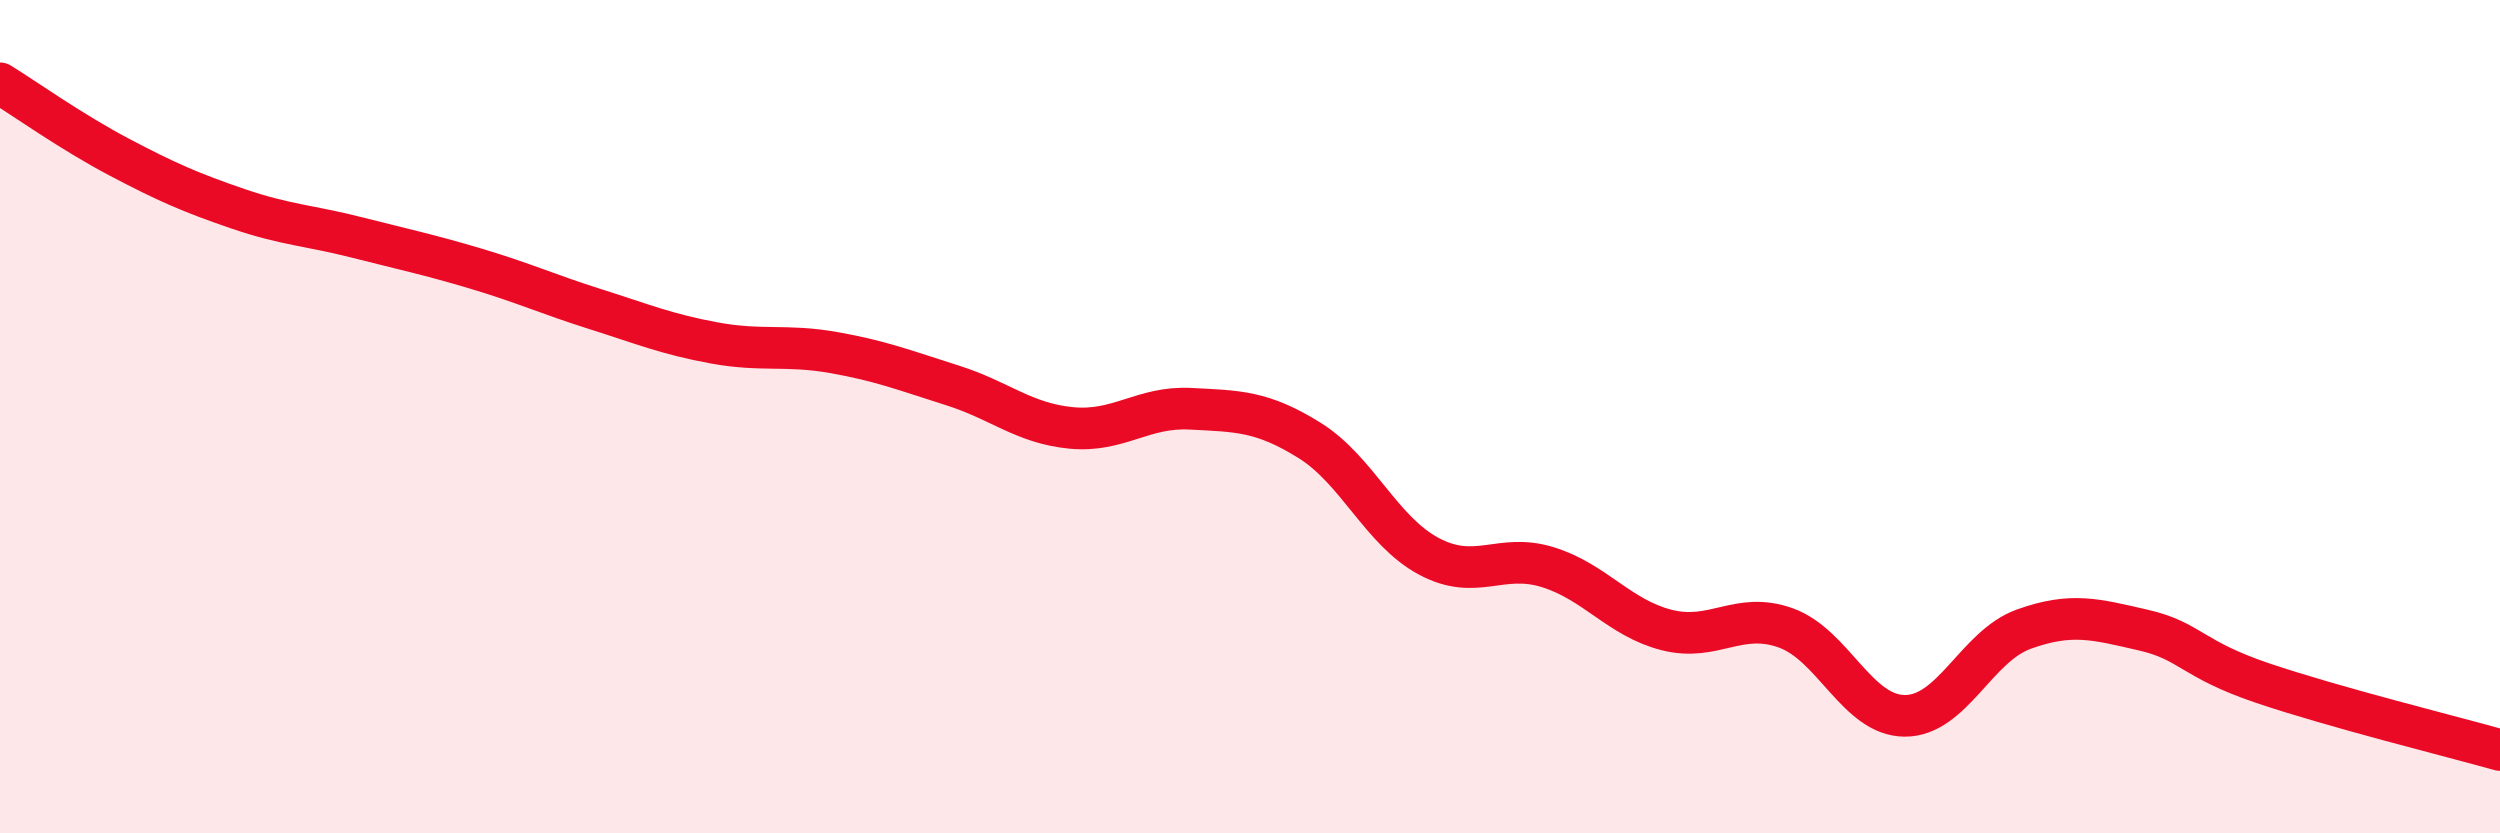
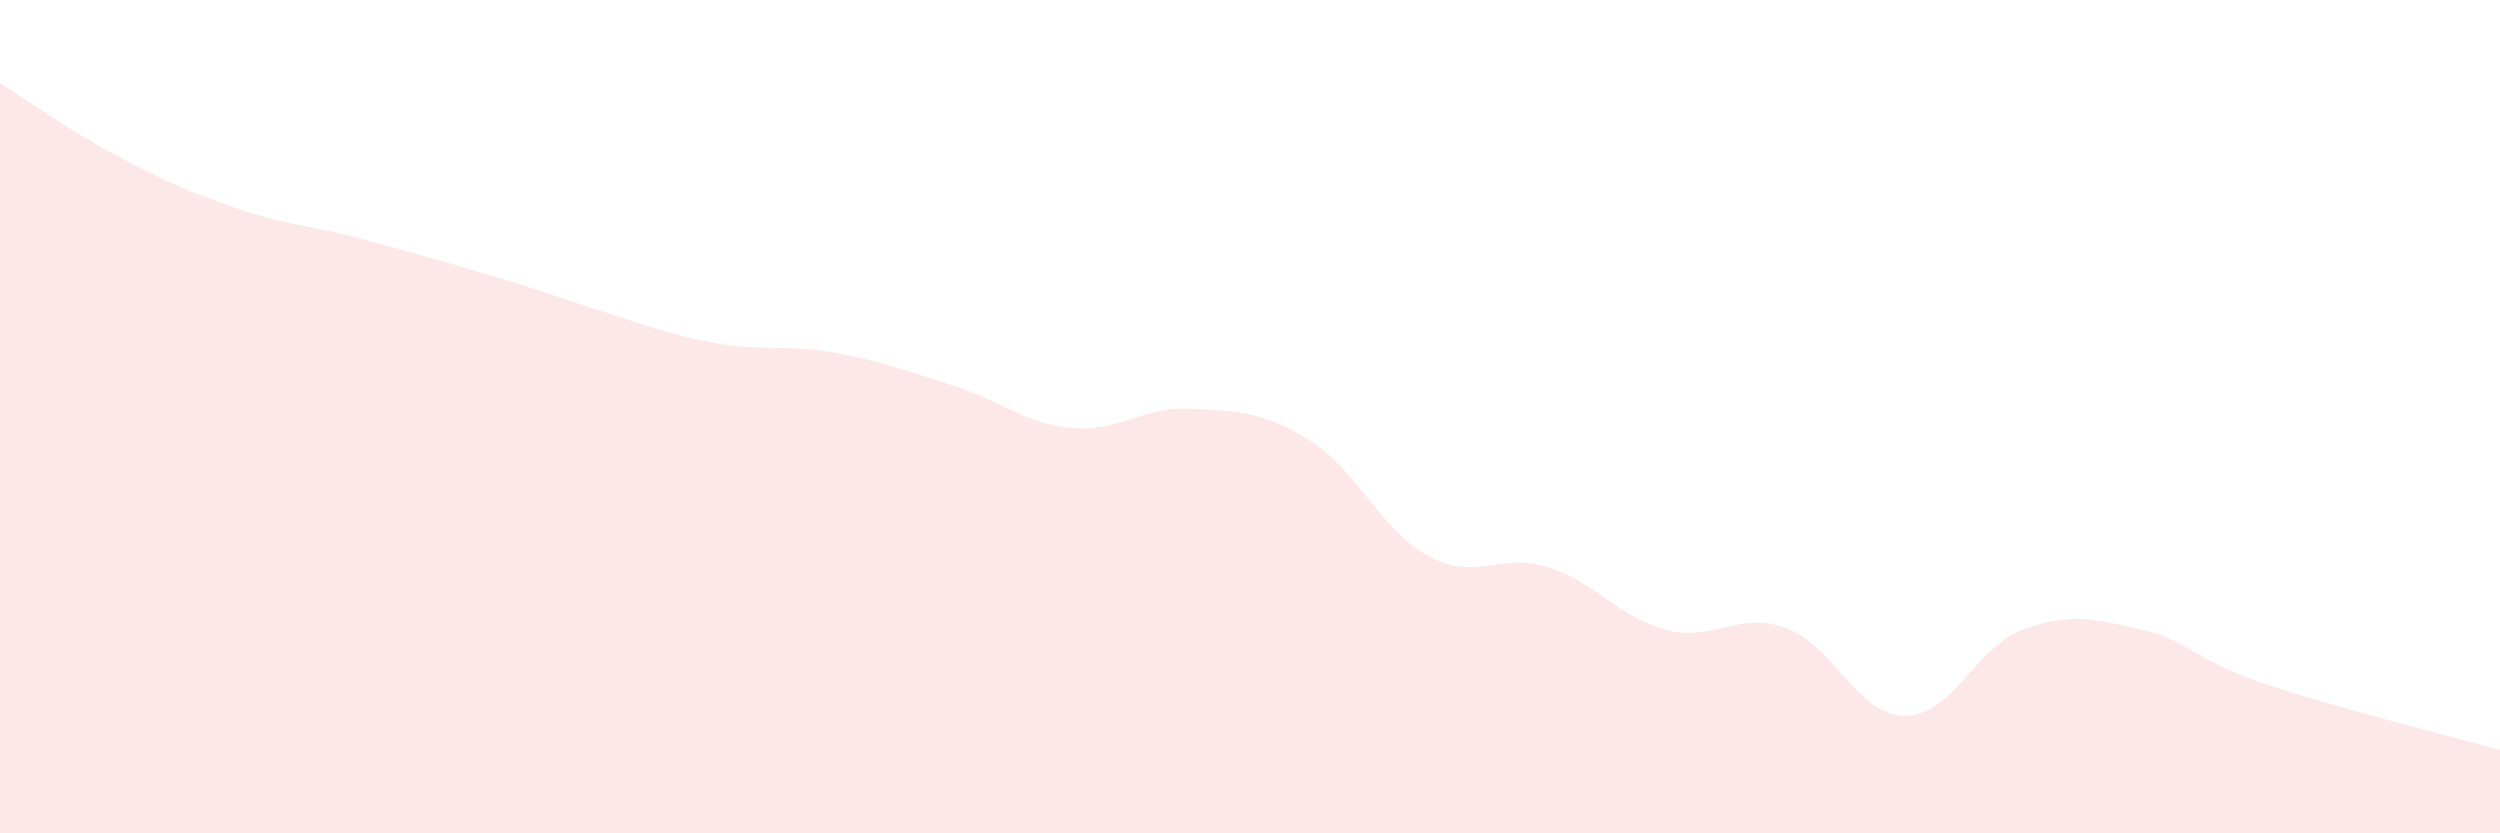
<svg xmlns="http://www.w3.org/2000/svg" width="60" height="20" viewBox="0 0 60 20">
-   <path d="M 0,2 C 0.57,2.35 1.72,3.17 2.86,3.77 C 4,4.37 4.57,4.62 5.71,5.01 C 6.85,5.4 7.43,5.41 8.57,5.7 C 9.71,5.99 10.29,6.11 11.43,6.45 C 12.57,6.79 13.15,7.06 14.29,7.42 C 15.43,7.78 16,8.02 17.14,8.23 C 18.28,8.44 18.86,8.26 20,8.46 C 21.14,8.66 21.72,8.89 22.86,9.25 C 24,9.61 24.57,10.16 25.71,10.27 C 26.85,10.38 27.43,9.75 28.57,9.81 C 29.71,9.87 30.29,9.86 31.43,10.57 C 32.57,11.28 33.15,12.74 34.29,13.35 C 35.43,13.96 36,13.26 37.14,13.61 C 38.28,13.96 38.86,14.83 40,15.12 C 41.14,15.41 41.72,14.66 42.86,15.07 C 44,15.48 44.57,17.17 45.71,17.18 C 46.85,17.19 47.43,15.51 48.57,15.1 C 49.71,14.69 50.29,14.86 51.43,15.12 C 52.57,15.38 52.58,15.81 54.29,16.39 C 56,16.97 58.86,17.68 60,18L60 20L0 20Z" fill="#EB0A25" opacity="0.1" stroke-linecap="round" stroke-linejoin="round" />
-   <path d="M 0,2 C 0.57,2.35 1.72,3.17 2.86,3.77 C 4,4.37 4.57,4.62 5.71,5.01 C 6.85,5.4 7.43,5.41 8.57,5.7 C 9.71,5.99 10.29,6.11 11.43,6.45 C 12.57,6.79 13.15,7.06 14.29,7.42 C 15.43,7.78 16,8.02 17.14,8.23 C 18.28,8.44 18.86,8.26 20,8.46 C 21.14,8.66 21.72,8.89 22.86,9.25 C 24,9.61 24.57,10.16 25.71,10.27 C 26.85,10.38 27.43,9.75 28.57,9.81 C 29.71,9.87 30.29,9.86 31.43,10.57 C 32.57,11.28 33.15,12.74 34.29,13.35 C 35.43,13.96 36,13.26 37.14,13.61 C 38.28,13.96 38.86,14.83 40,15.12 C 41.14,15.41 41.72,14.66 42.86,15.07 C 44,15.48 44.57,17.17 45.71,17.18 C 46.85,17.19 47.43,15.51 48.57,15.1 C 49.71,14.69 50.29,14.86 51.43,15.12 C 52.57,15.38 52.58,15.81 54.29,16.39 C 56,16.97 58.86,17.68 60,18" stroke="#EB0A25" stroke-width="1" fill="none" stroke-linecap="round" stroke-linejoin="round" />
+   <path d="M 0,2 C 0.57,2.35 1.72,3.17 2.86,3.77 C 4,4.37 4.57,4.62 5.71,5.01 C 6.85,5.4 7.43,5.41 8.57,5.7 C 12.57,6.79 13.15,7.06 14.29,7.42 C 15.43,7.78 16,8.02 17.14,8.23 C 18.28,8.44 18.86,8.26 20,8.46 C 21.14,8.66 21.72,8.89 22.86,9.25 C 24,9.61 24.57,10.16 25.71,10.27 C 26.85,10.38 27.43,9.75 28.57,9.81 C 29.71,9.87 30.29,9.86 31.43,10.57 C 32.57,11.28 33.15,12.74 34.29,13.35 C 35.43,13.96 36,13.26 37.14,13.61 C 38.28,13.96 38.86,14.83 40,15.12 C 41.14,15.41 41.72,14.66 42.86,15.07 C 44,15.48 44.57,17.17 45.71,17.18 C 46.85,17.19 47.43,15.51 48.57,15.1 C 49.71,14.69 50.29,14.86 51.43,15.12 C 52.57,15.38 52.58,15.81 54.29,16.39 C 56,16.97 58.86,17.68 60,18L60 20L0 20Z" fill="#EB0A25" opacity="0.1" stroke-linecap="round" stroke-linejoin="round" />
</svg>